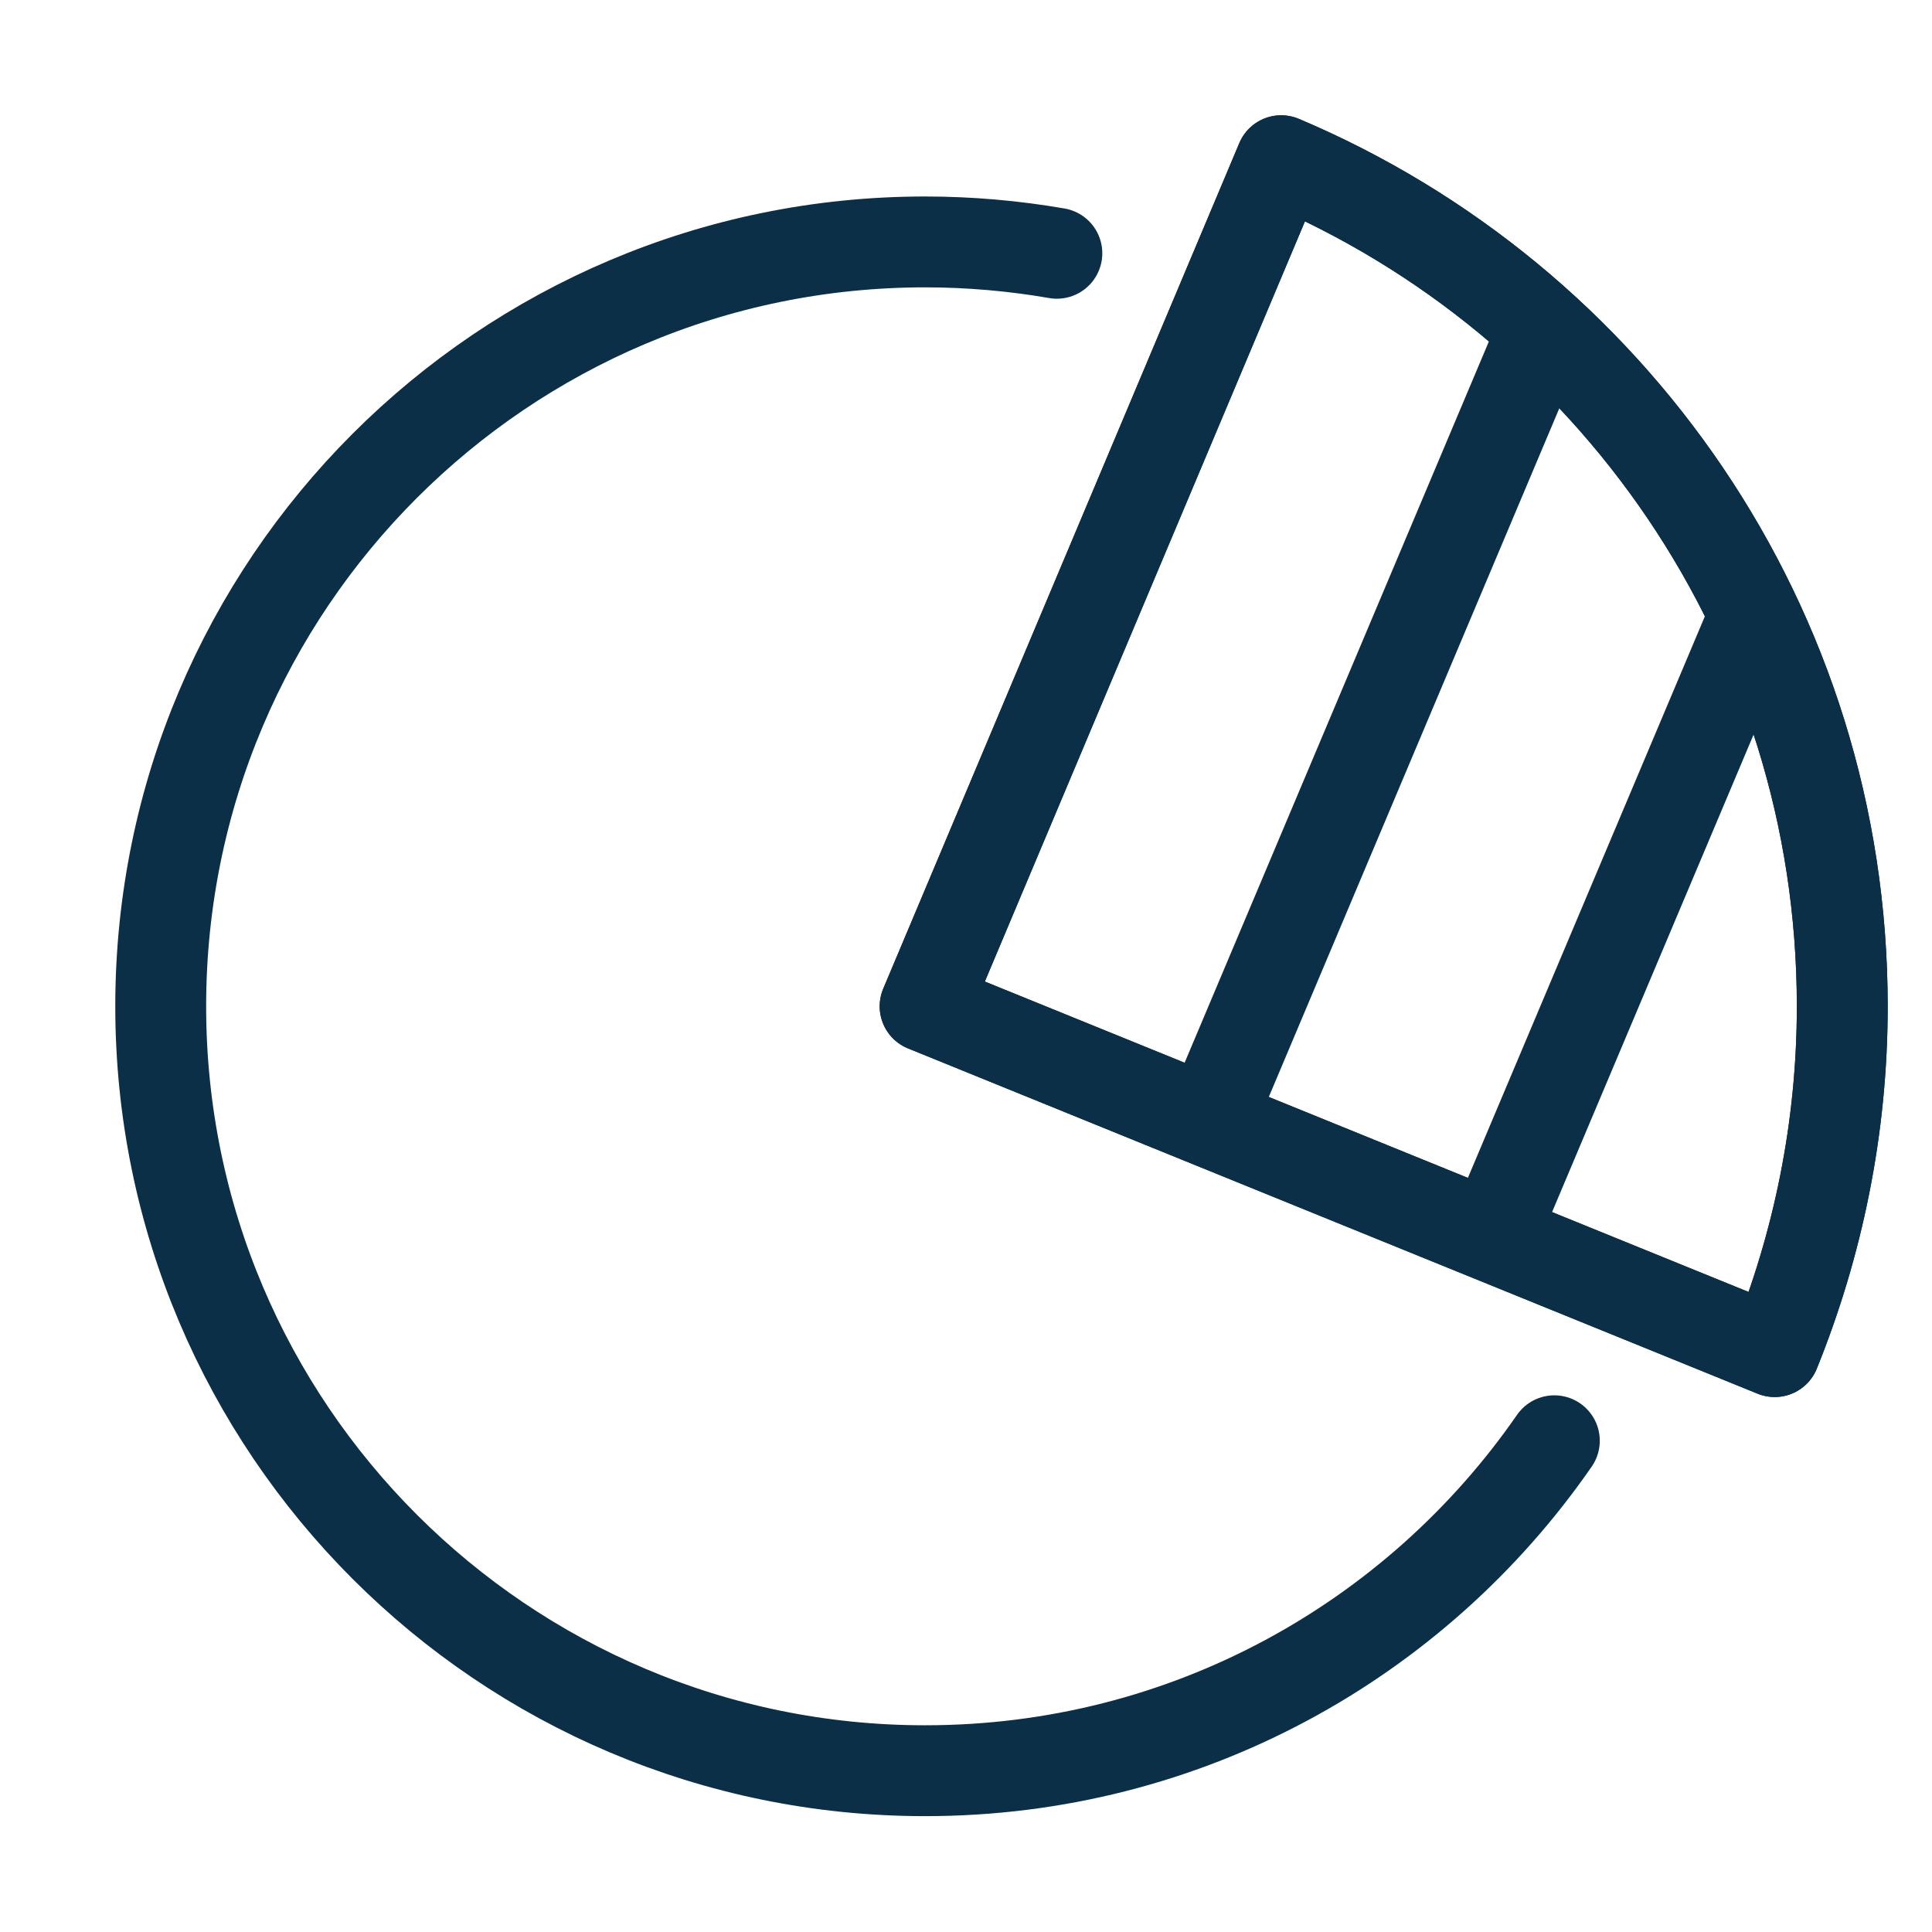
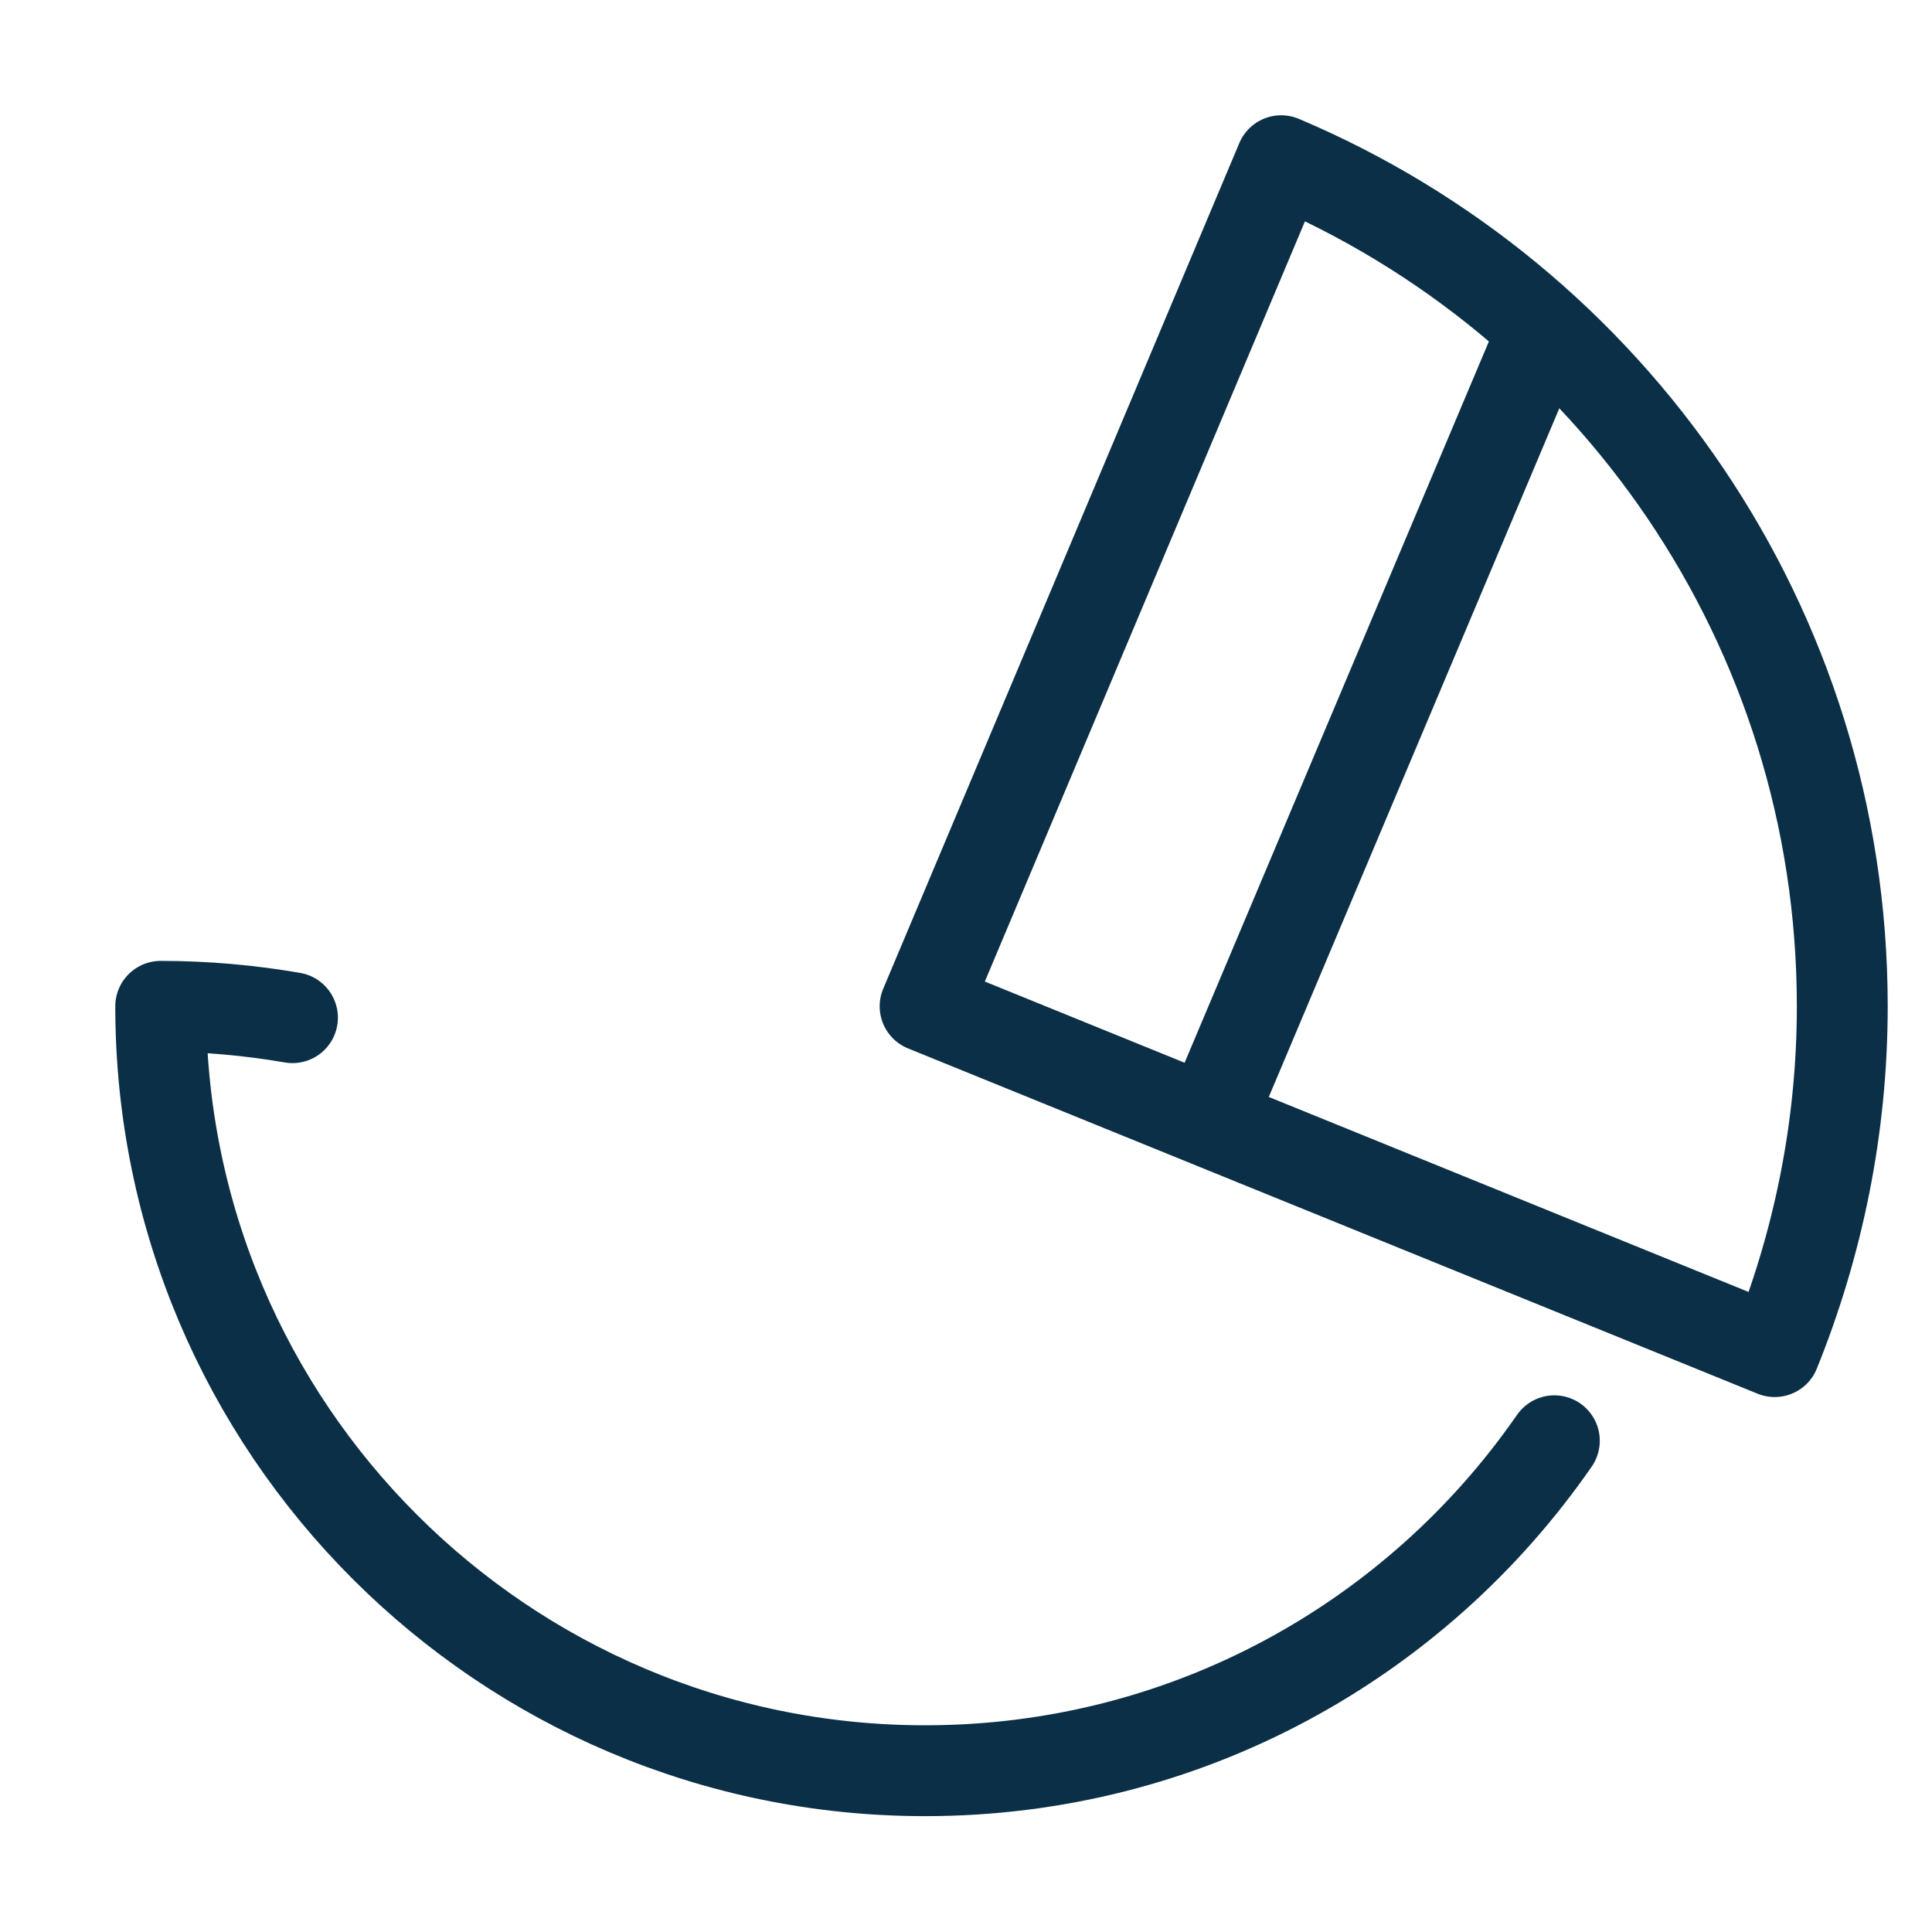
<svg xmlns="http://www.w3.org/2000/svg" id="Layer_1" data-name="Layer 1" viewBox="0 0 34.02 34.02">
  <defs>
    <style>
      .cls-1 {
        fill: none;
        stroke: #0a2f46;
        stroke-linecap: round;
        stroke-linejoin: round;
        stroke-width: 1.6px;
      }
    </style>
  </defs>
  <line class="cls-1" x1="27.15" y1="5.86" x2="21.32" y2="19.68" />
-   <line class="cls-1" x1="30.89" y1="10.85" x2="26.29" y2="21.75" />
-   <path class="cls-1" d="M27.37,25.37c-2.43,3.51-6.48,5.81-11.08,5.81-7.43,0-13.46-6.03-13.46-13.46s6.03-13.46,13.46-13.46c.79,0,1.57.07,2.32.2" />
-   <path class="cls-1" d="M16.29,17.72l14.96,6.08c.76-1.88,1.19-3.93,1.19-6.08,0-6.7-4.08-12.44-9.88-14.89l-6.27,14.89Z" />
+   <path class="cls-1" d="M27.37,25.37c-2.43,3.51-6.48,5.81-11.08,5.81-7.43,0-13.46-6.03-13.46-13.46c.79,0,1.57.07,2.32.2" />
  <path class="cls-1" d="M16.29,17.72l14.96,6.08c.76-1.88,1.19-3.93,1.19-6.08,0-6.7-4.08-12.44-9.88-14.89l-6.27,14.89Z" />
</svg>